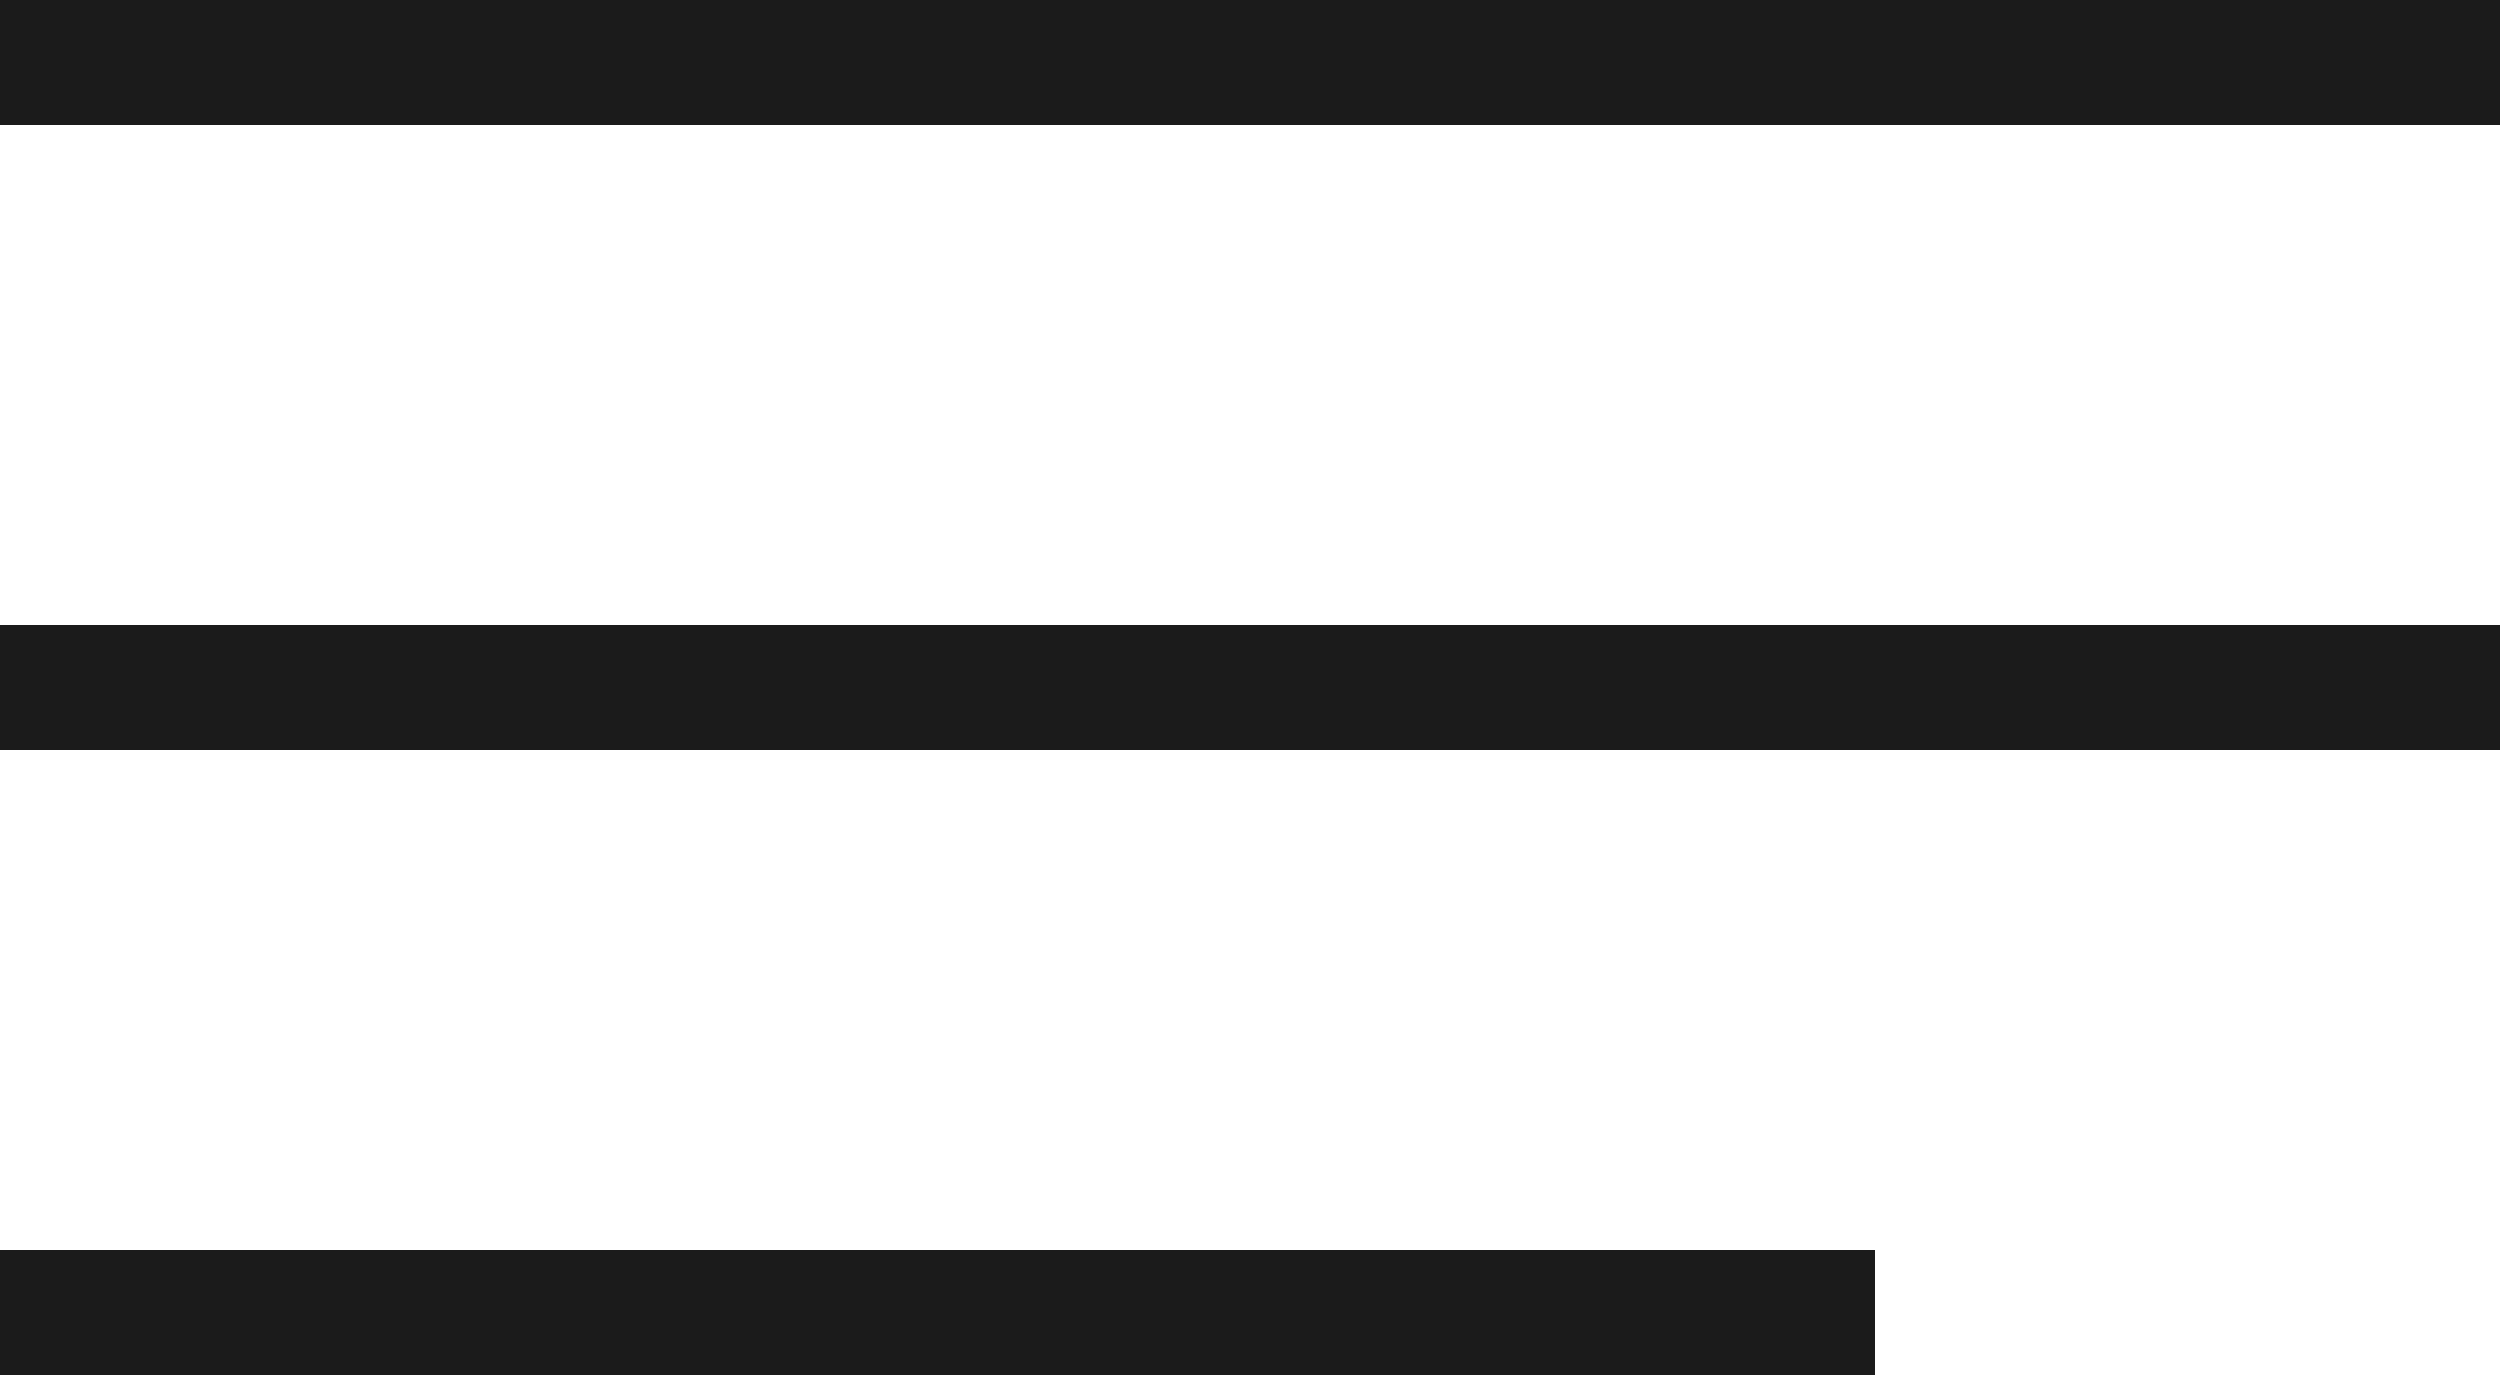
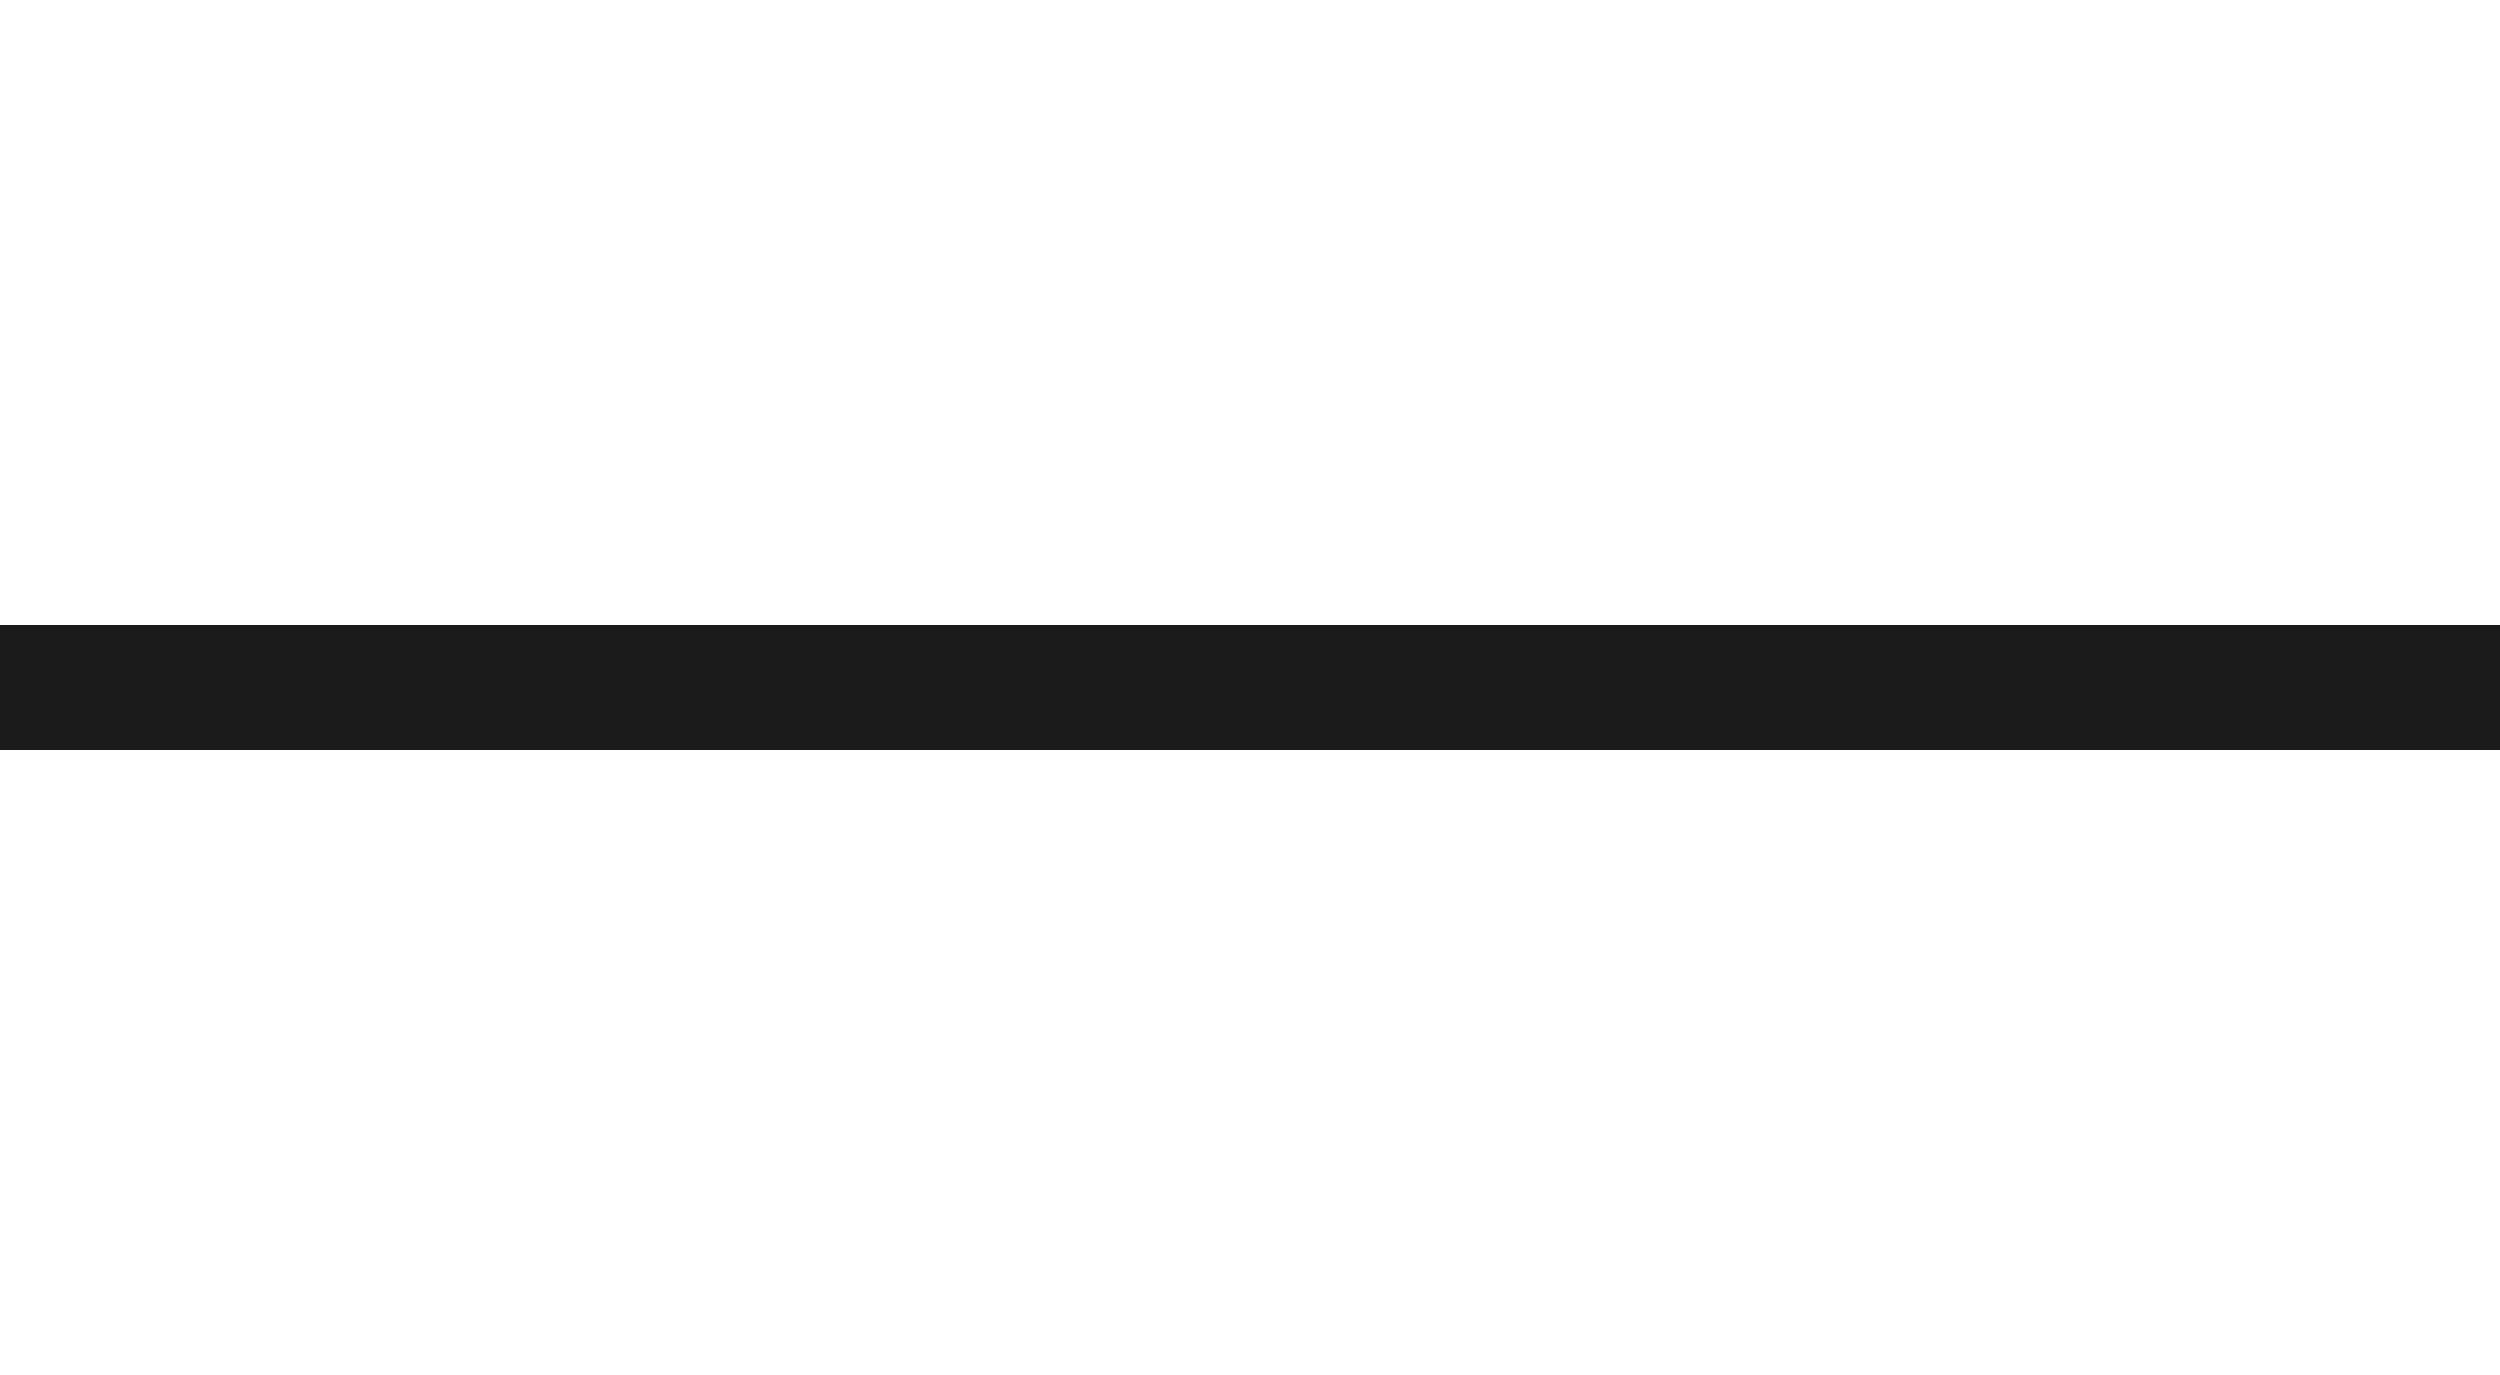
<svg xmlns="http://www.w3.org/2000/svg" width="20" height="11" viewBox="0 0 20 11" fill="none">
-   <rect width="20" height="1" fill="#1B1B1B" />
  <rect y="5" width="20" height="1" fill="#1B1B1B" />
-   <rect y="10" width="15" height="1" fill="#1B1B1B" />
</svg>